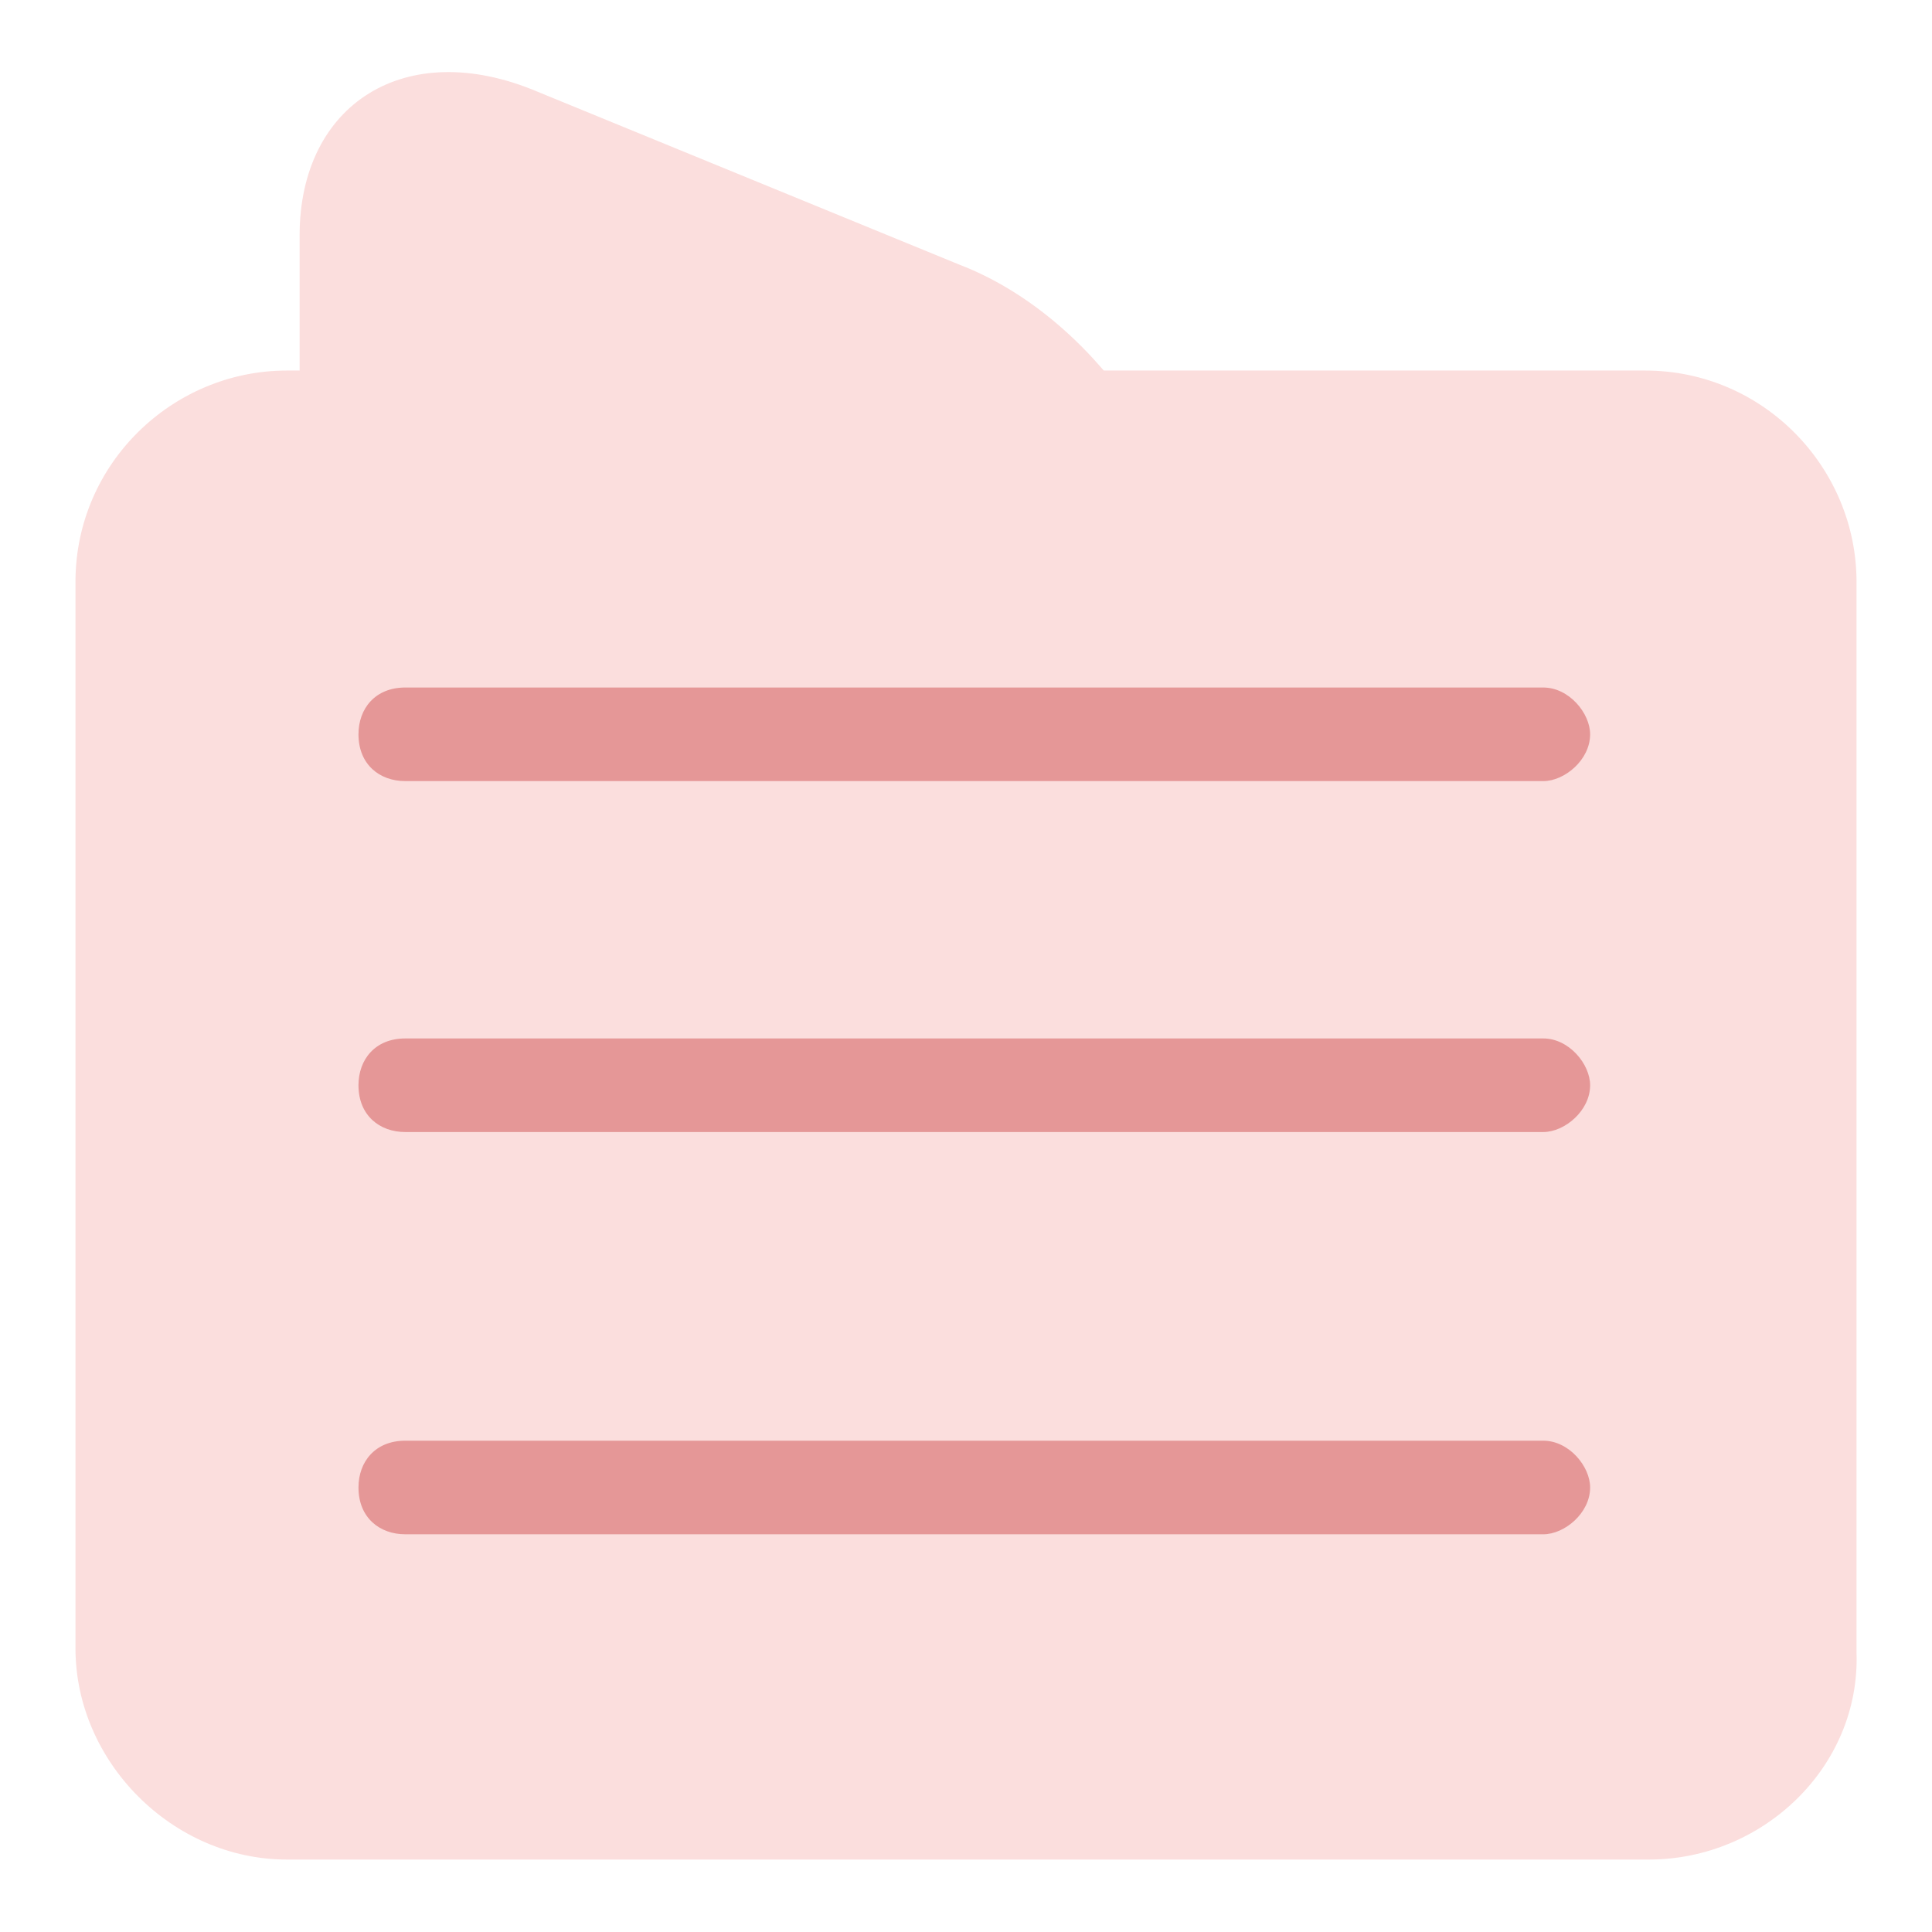
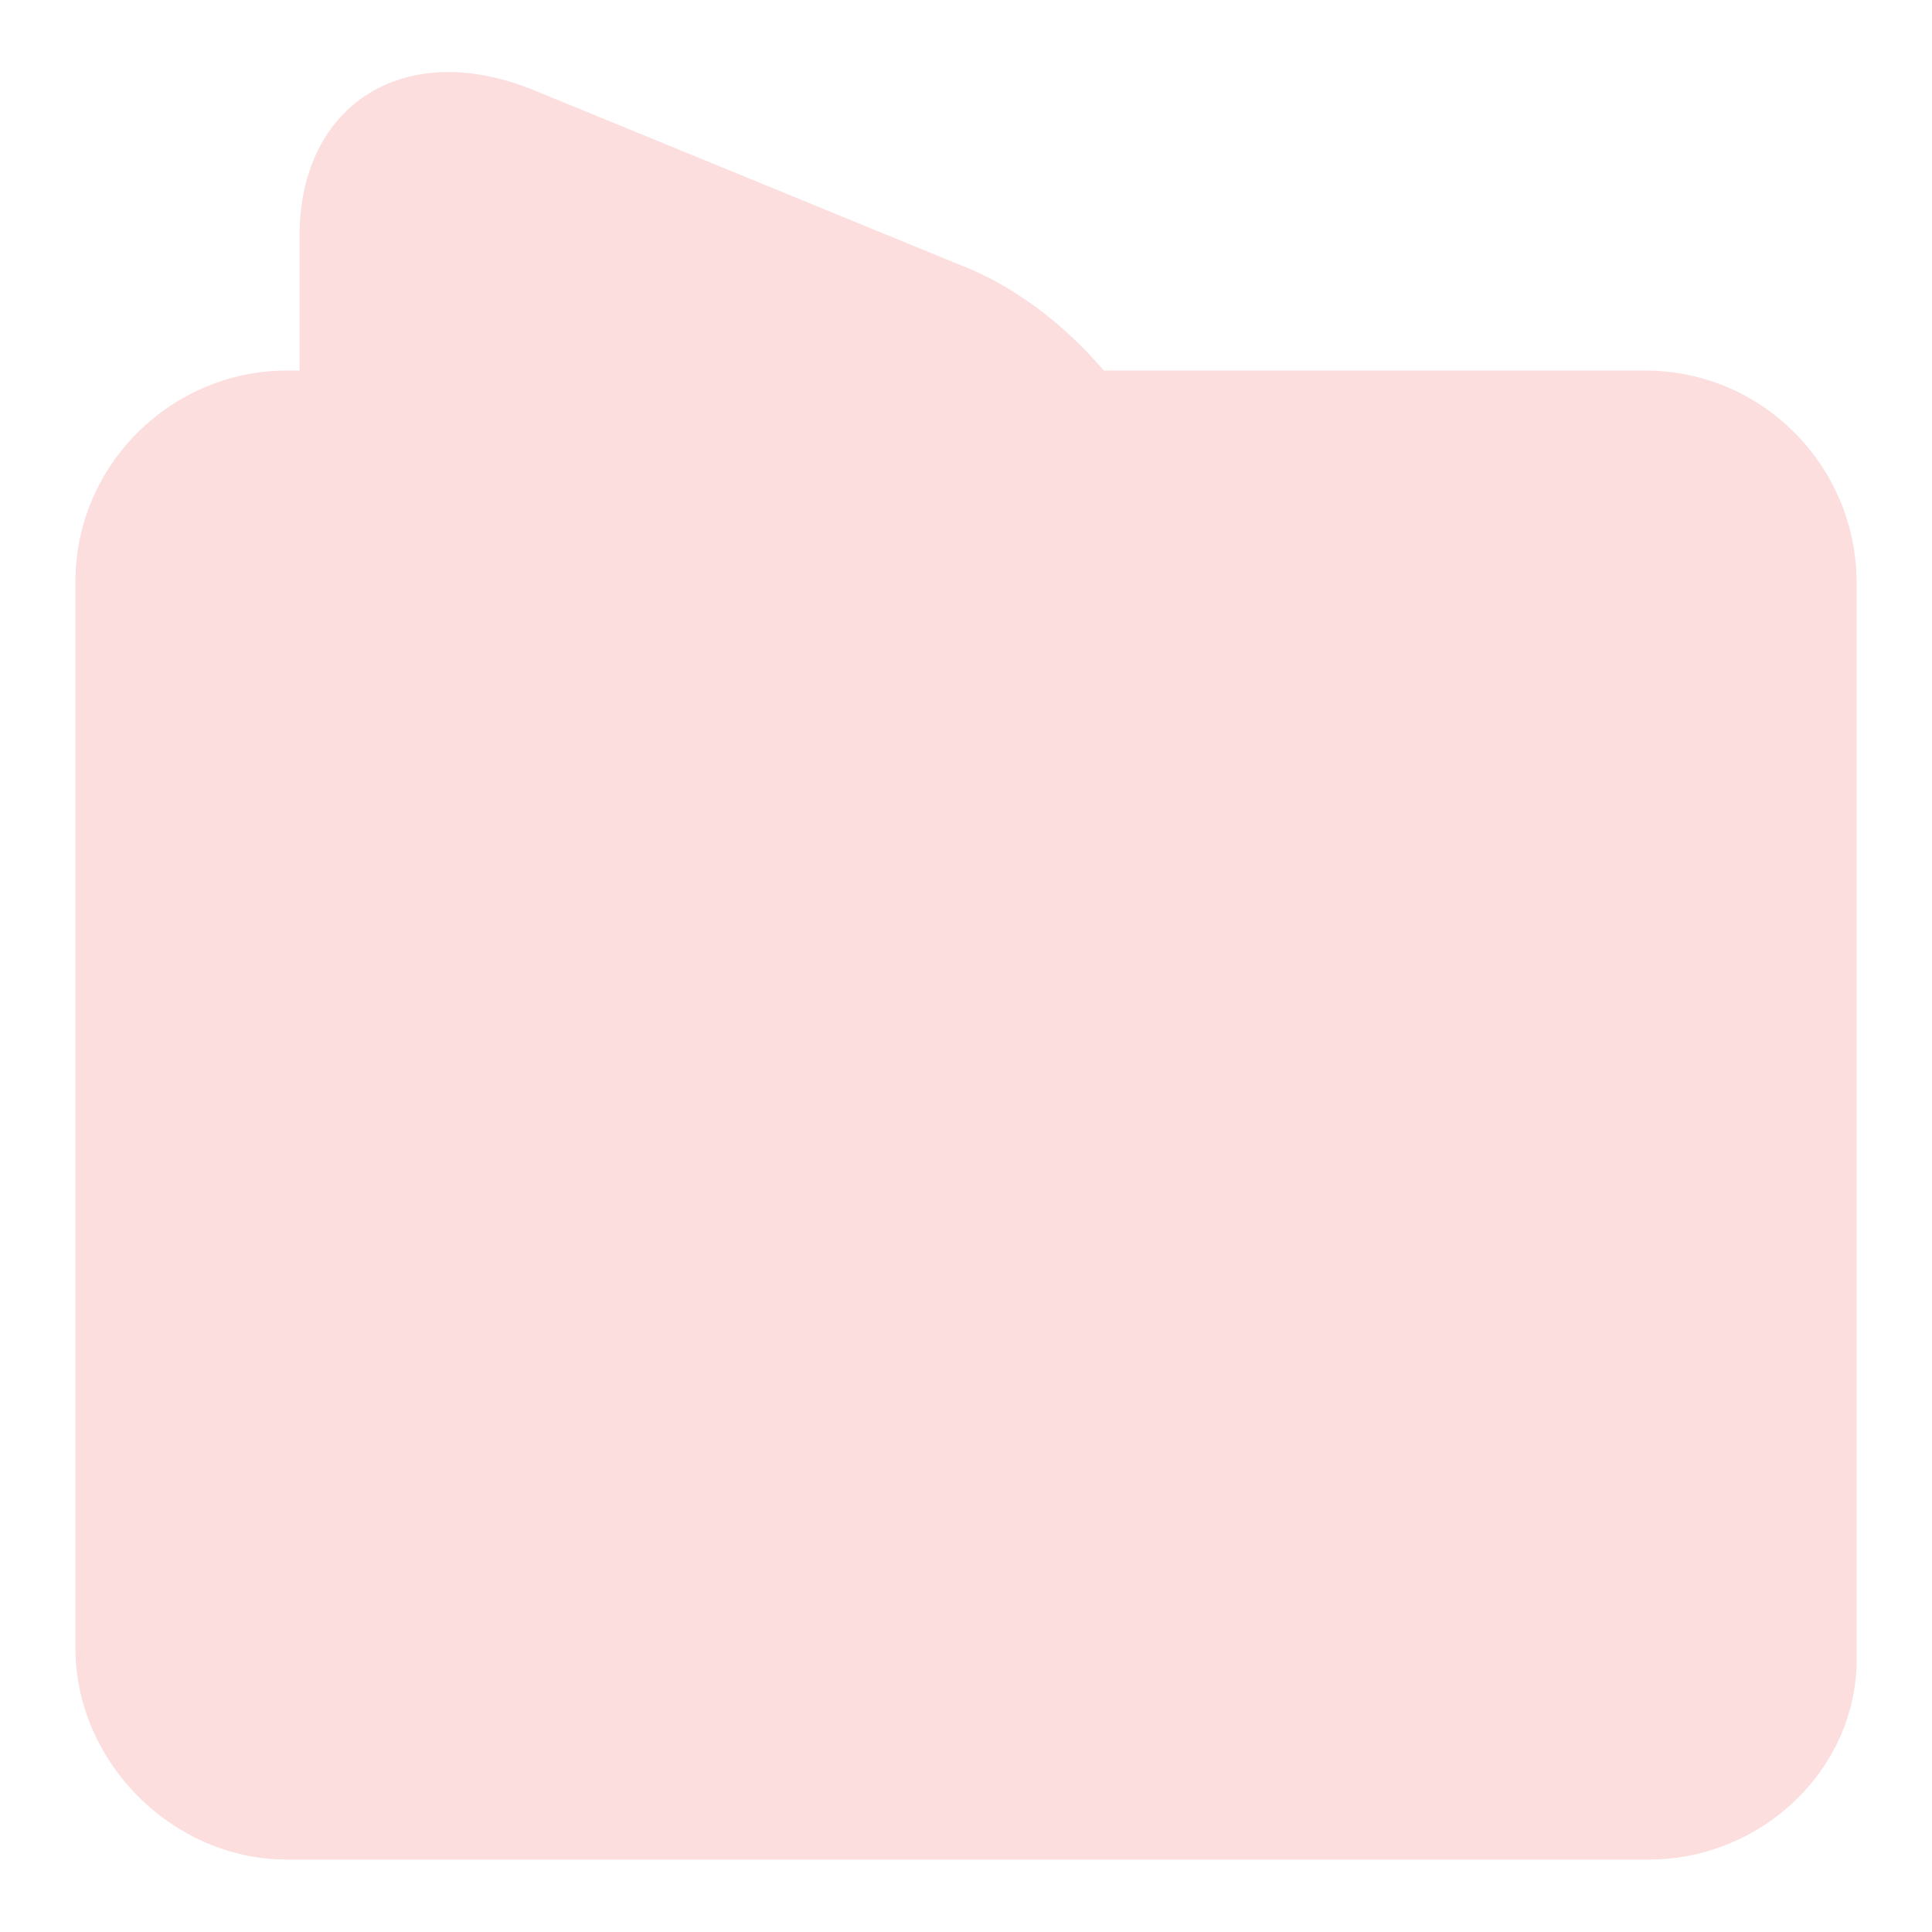
<svg xmlns="http://www.w3.org/2000/svg" version="1.1" x="0px" y="0px" viewBox="0 0 256 256" enable-background="new 0 0 256 256" xml:space="preserve">
  <g>
    <path fill="#fbdedd" d="M218.5,246.4H38c-15.1,0-28-12.9-28-28V77.1c0-15.7,12.9-28,28-28H218c15.7,0,28,12.9,28,28V219 C246.5,234.1,233.6,246.4,218.5,246.4L218.5,246.4z" />
    <path fill="#fbdedd" d="M71.1,12.1l56.1,23c17.4,6.7,31.4,26.9,31.4,43.7v136.8c0,17.4-13.5,25.8-31.4,18.5l-56.1-23 c-17.4-6.7-31.4-26.9-31.4-43.7V31.2C39.7,13.8,53.7,4.8,71.1,12.1z" />
-     <path fill="#e59797" d="M204.5,103.5H53.7c-3.4,0-6.2-2.2-6.2-6.2c0-3.4,2.2-6.2,6.2-6.2h150.8c3.4,0,6.2,3.4,6.2,6.2 C210.7,100.7,207.3,103.5,204.5,103.5z M204.5,150H53.7c-3.4,0-6.2-2.2-6.2-6.2c0-3.4,2.2-6.2,6.2-6.2h150.8c3.4,0,6.2,3.4,6.2,6.2 C210.7,147.2,207.3,150,204.5,150z M204.5,203.3H53.7c-3.4,0-6.2-2.2-6.2-6.2c0-3.4,2.2-6.2,6.2-6.2h150.8c3.4,0,6.2,3.4,6.2,6.2 C210.7,200.5,207.3,203.3,204.5,203.3z" />
  </g>
</svg>